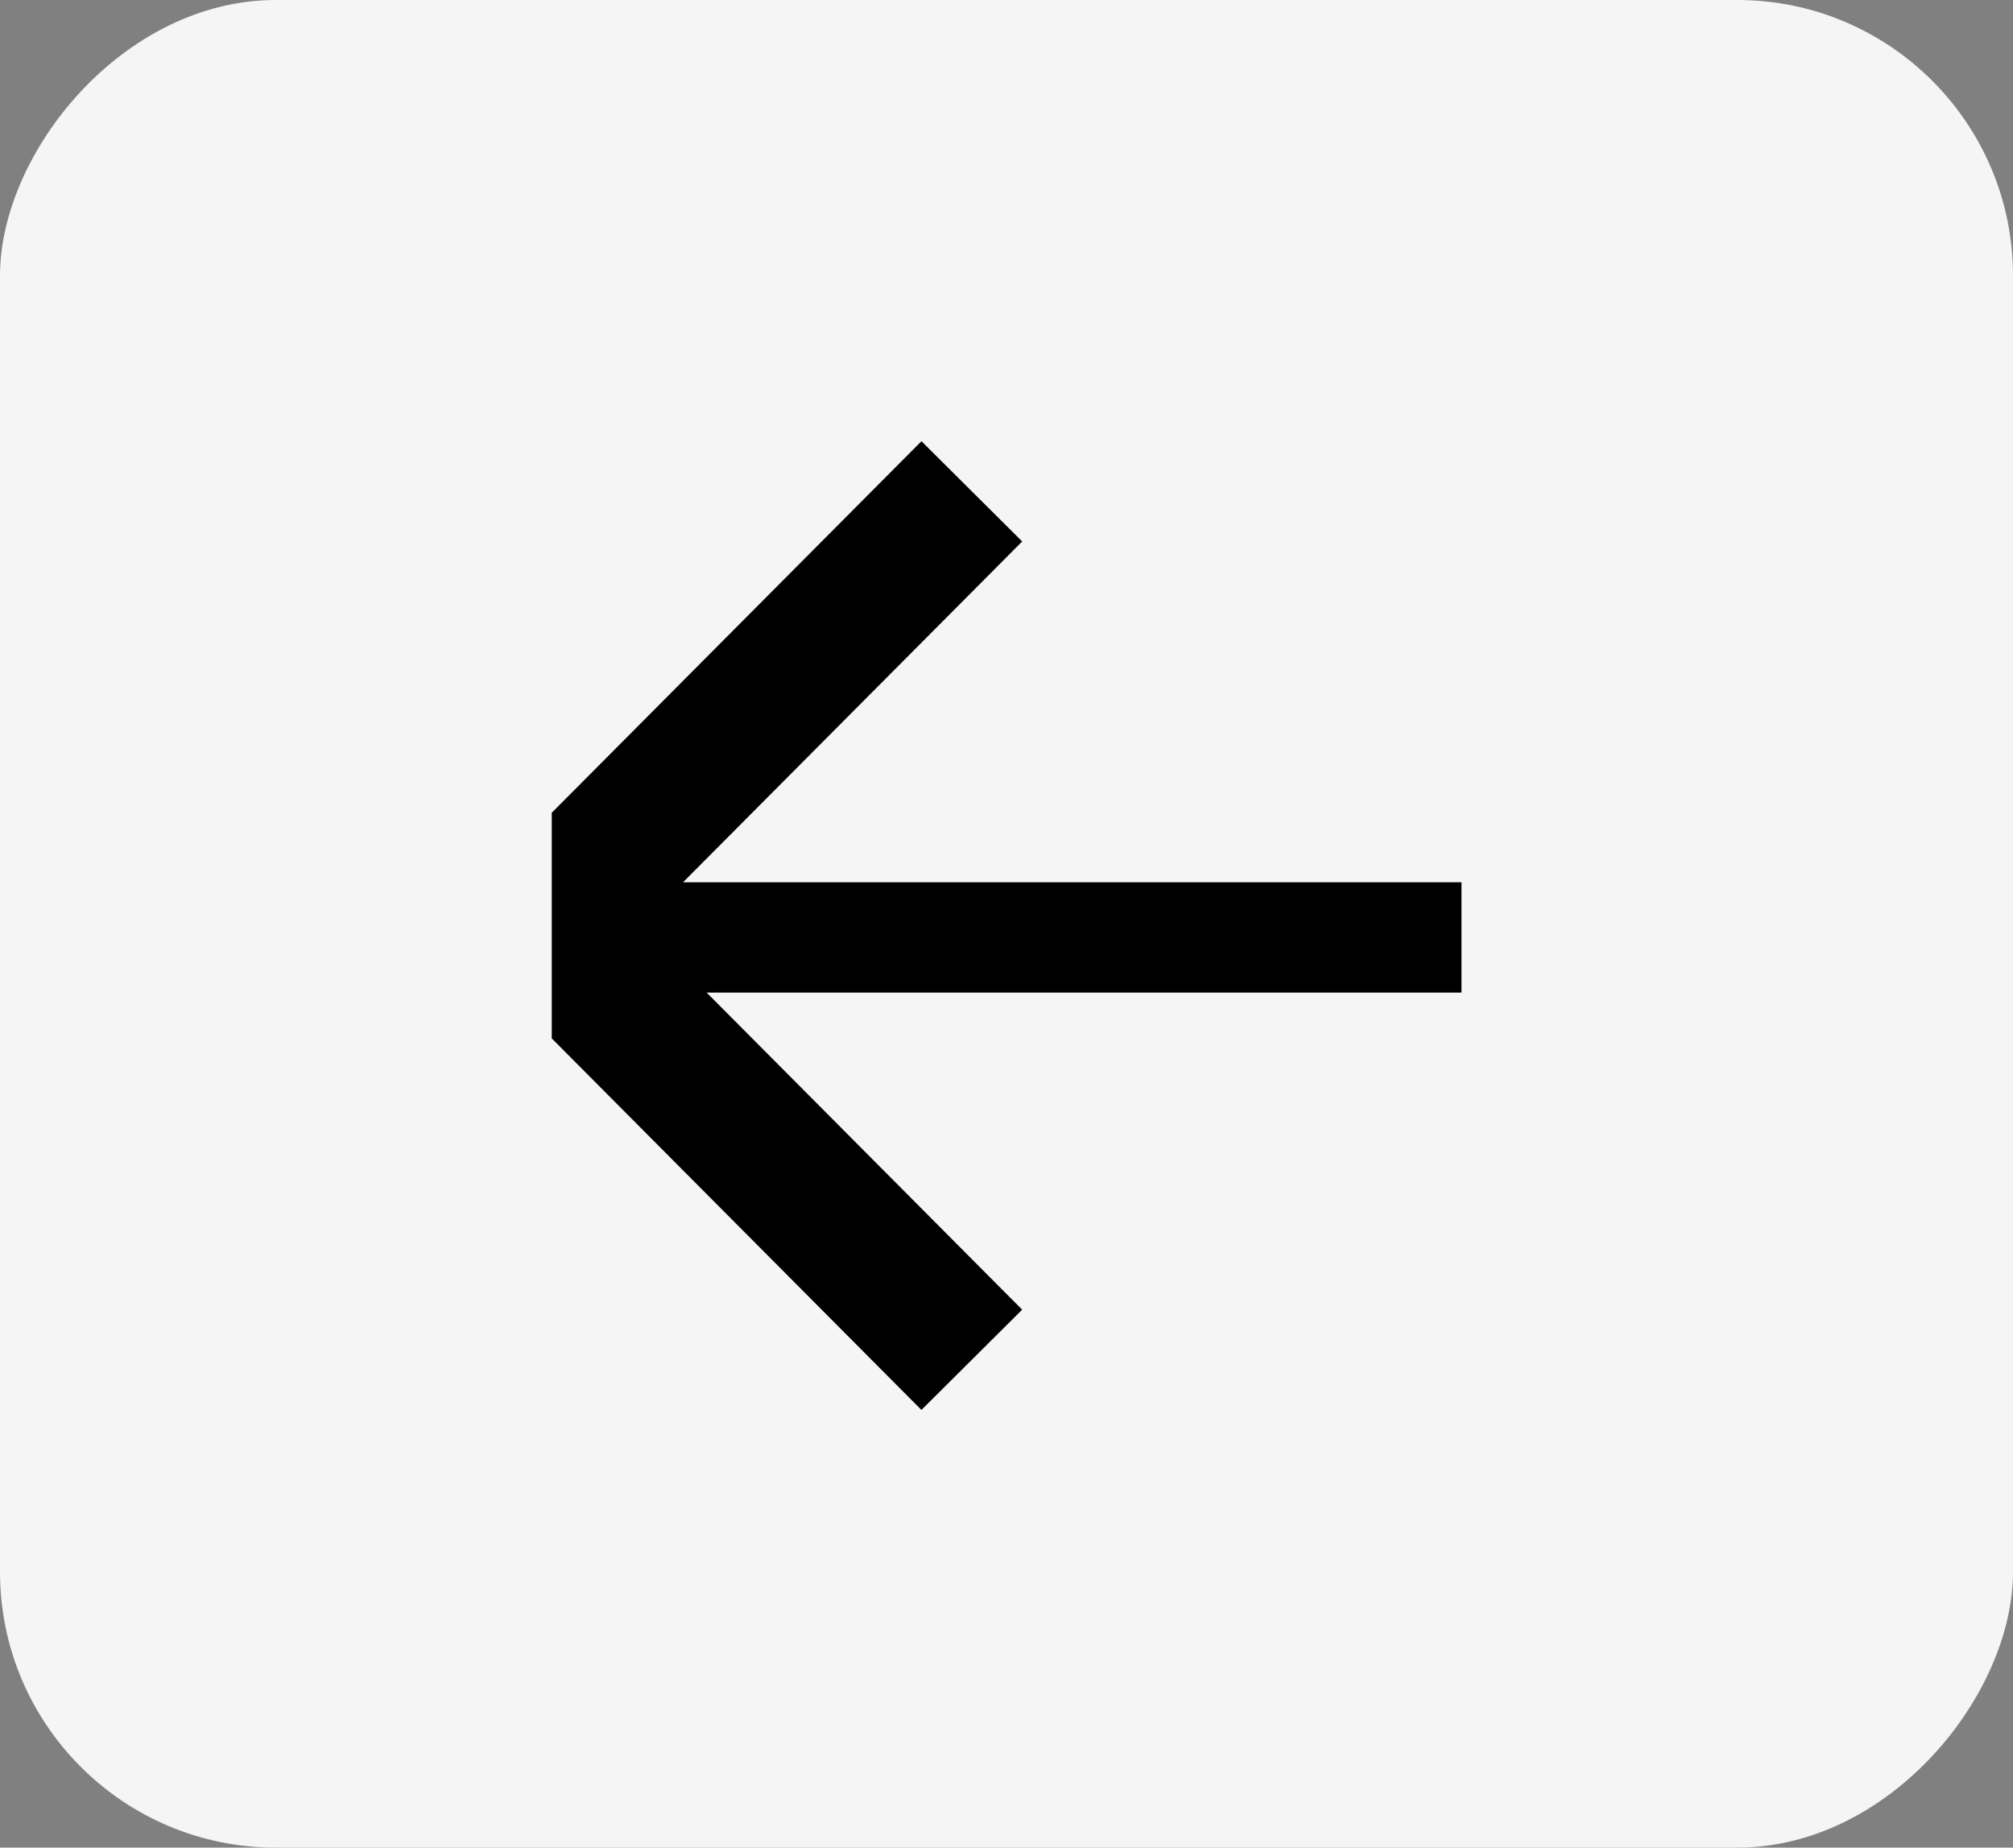
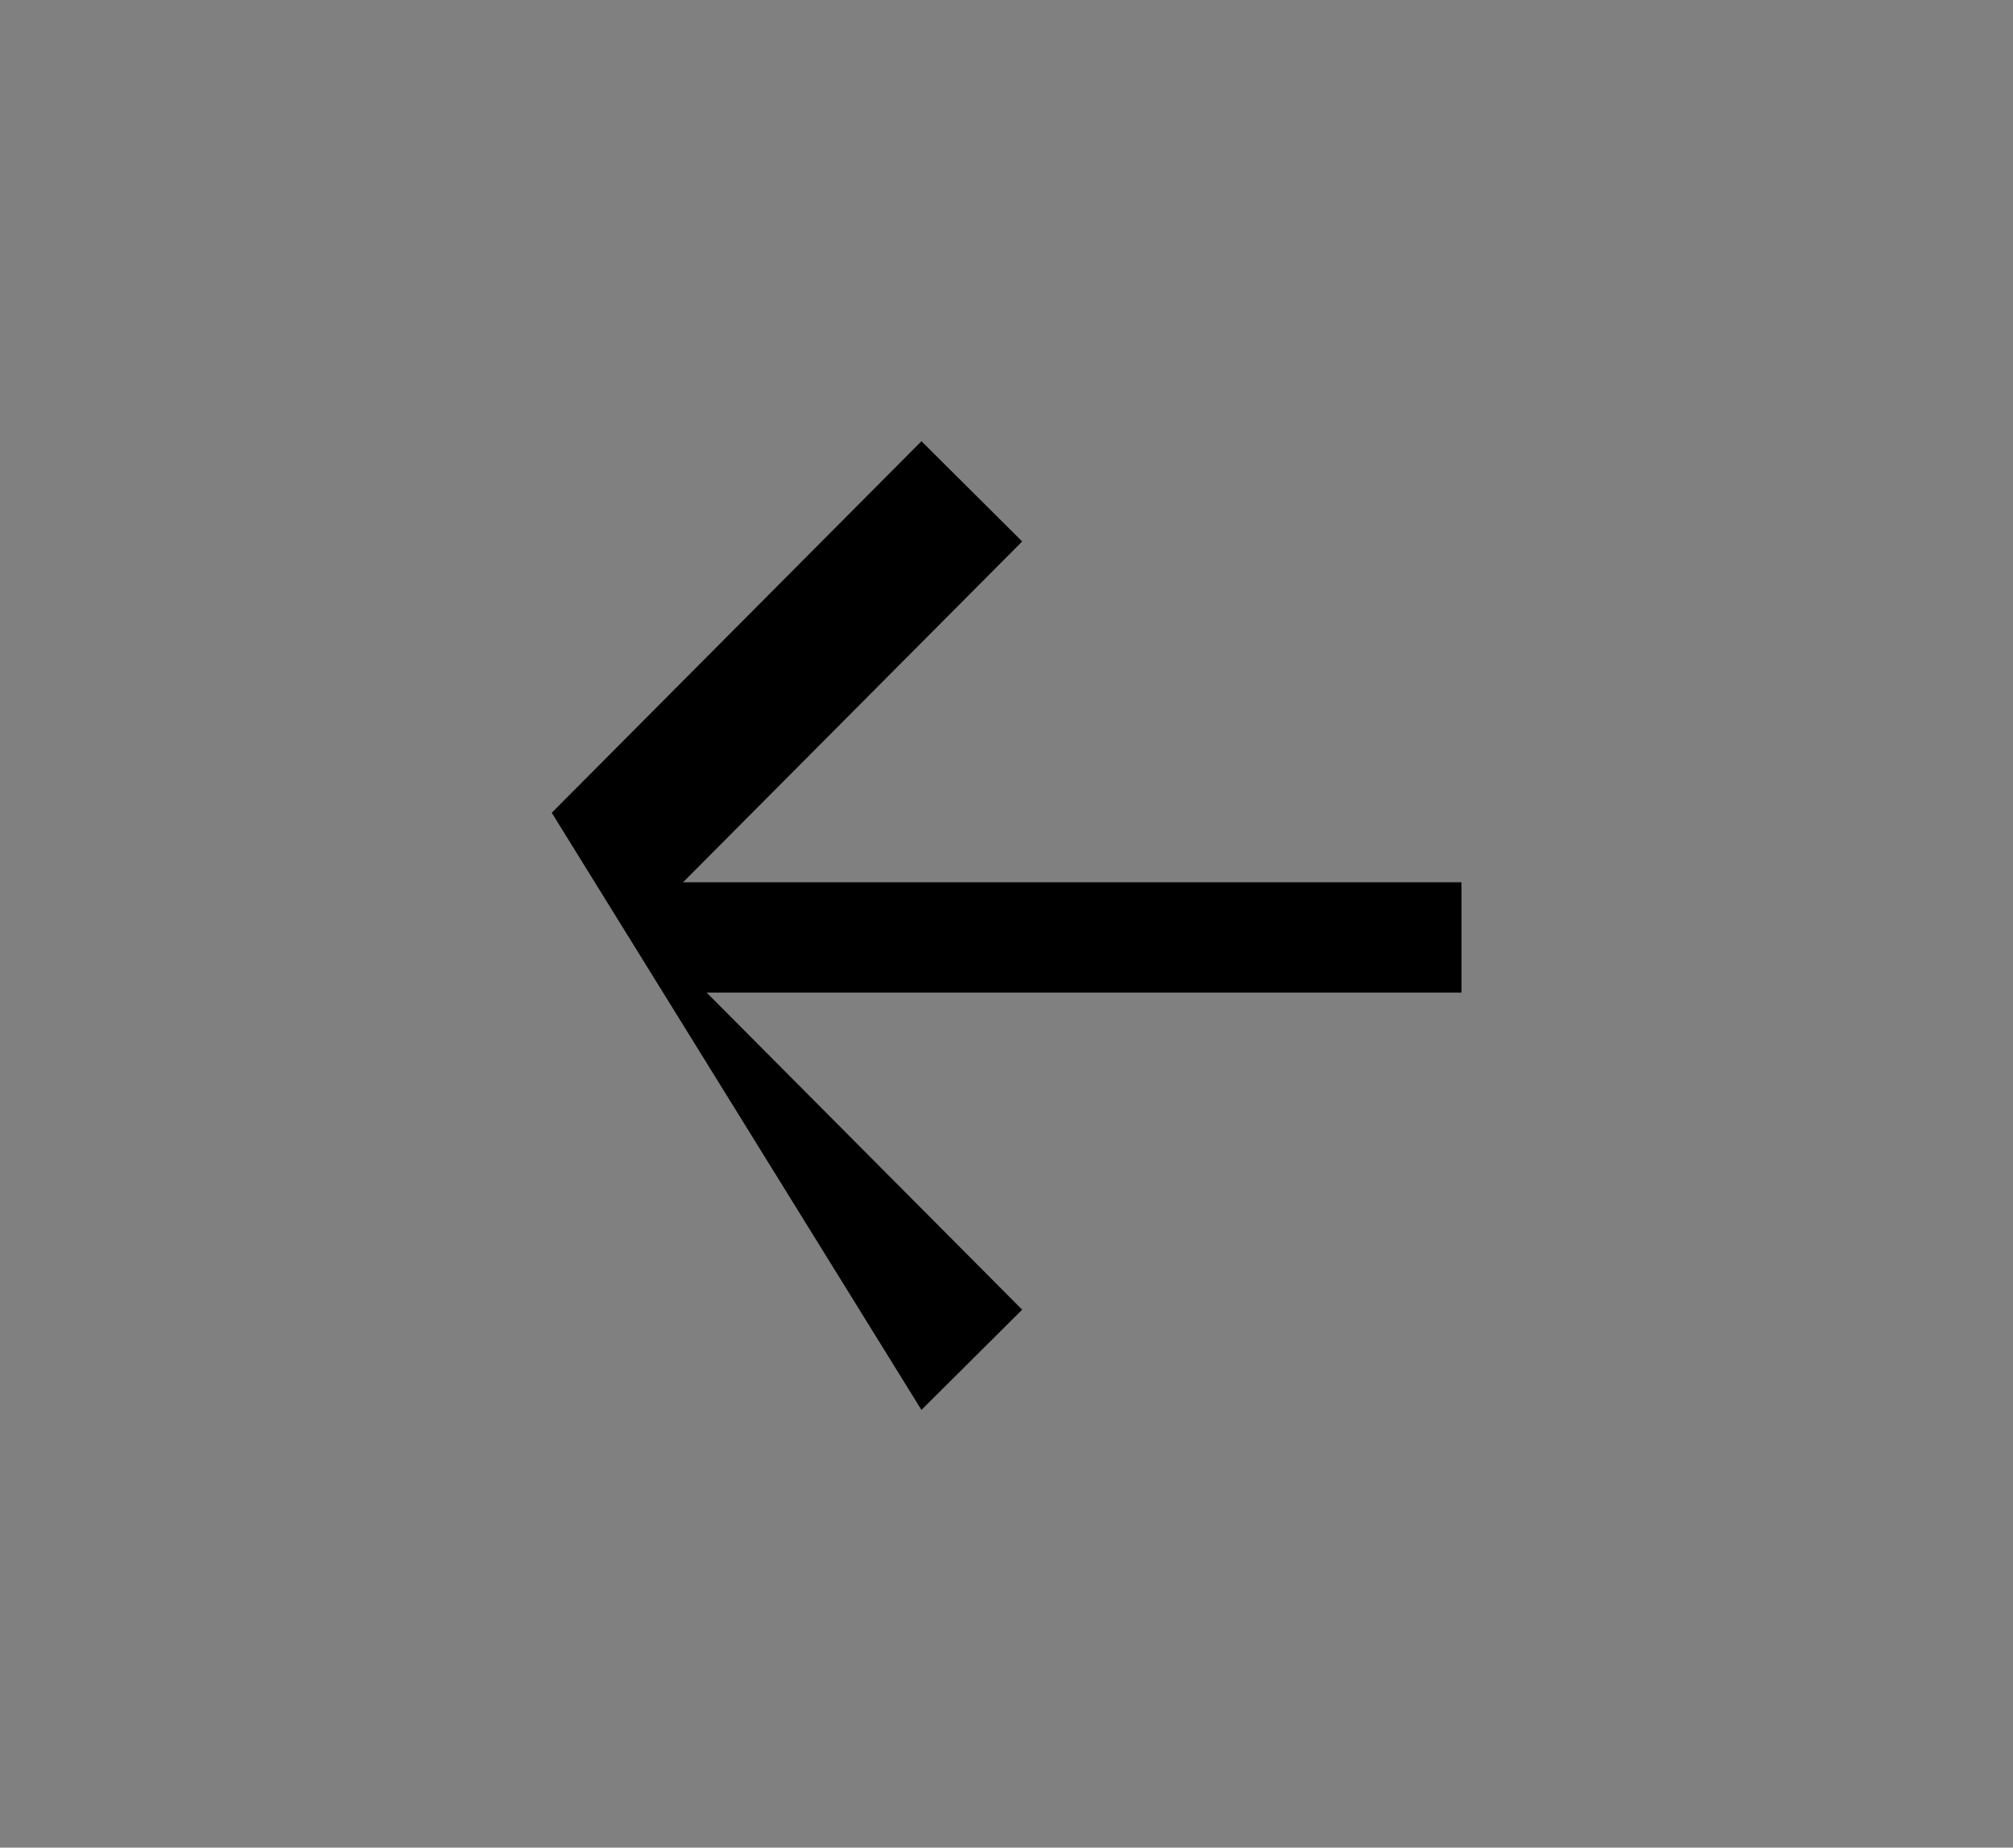
<svg xmlns="http://www.w3.org/2000/svg" width="73" height="67" viewBox="0 0 73 67" fill="none">
  <rect x="0" y="0" width="73" height="67" fill="#808080" stroke="none" />
-   <rect width="73" height="67" rx="10" transform="matrix(-1 0 0 1 73 0)" fill="#F5F5F5" />
-   <path fill-rule="evenodd" clip-rule="evenodd" d="M20.009 29.473L20.009 37.656L33.415 51.128L37.068 47.493L25.626 35.994H53V31.994H24.77L37.069 19.635L33.416 16L20.009 29.473Z" fill="black" />
+   <path fill-rule="evenodd" clip-rule="evenodd" d="M20.009 29.473L33.415 51.128L37.068 47.493L25.626 35.994H53V31.994H24.77L37.069 19.635L33.416 16L20.009 29.473Z" fill="black" />
</svg>